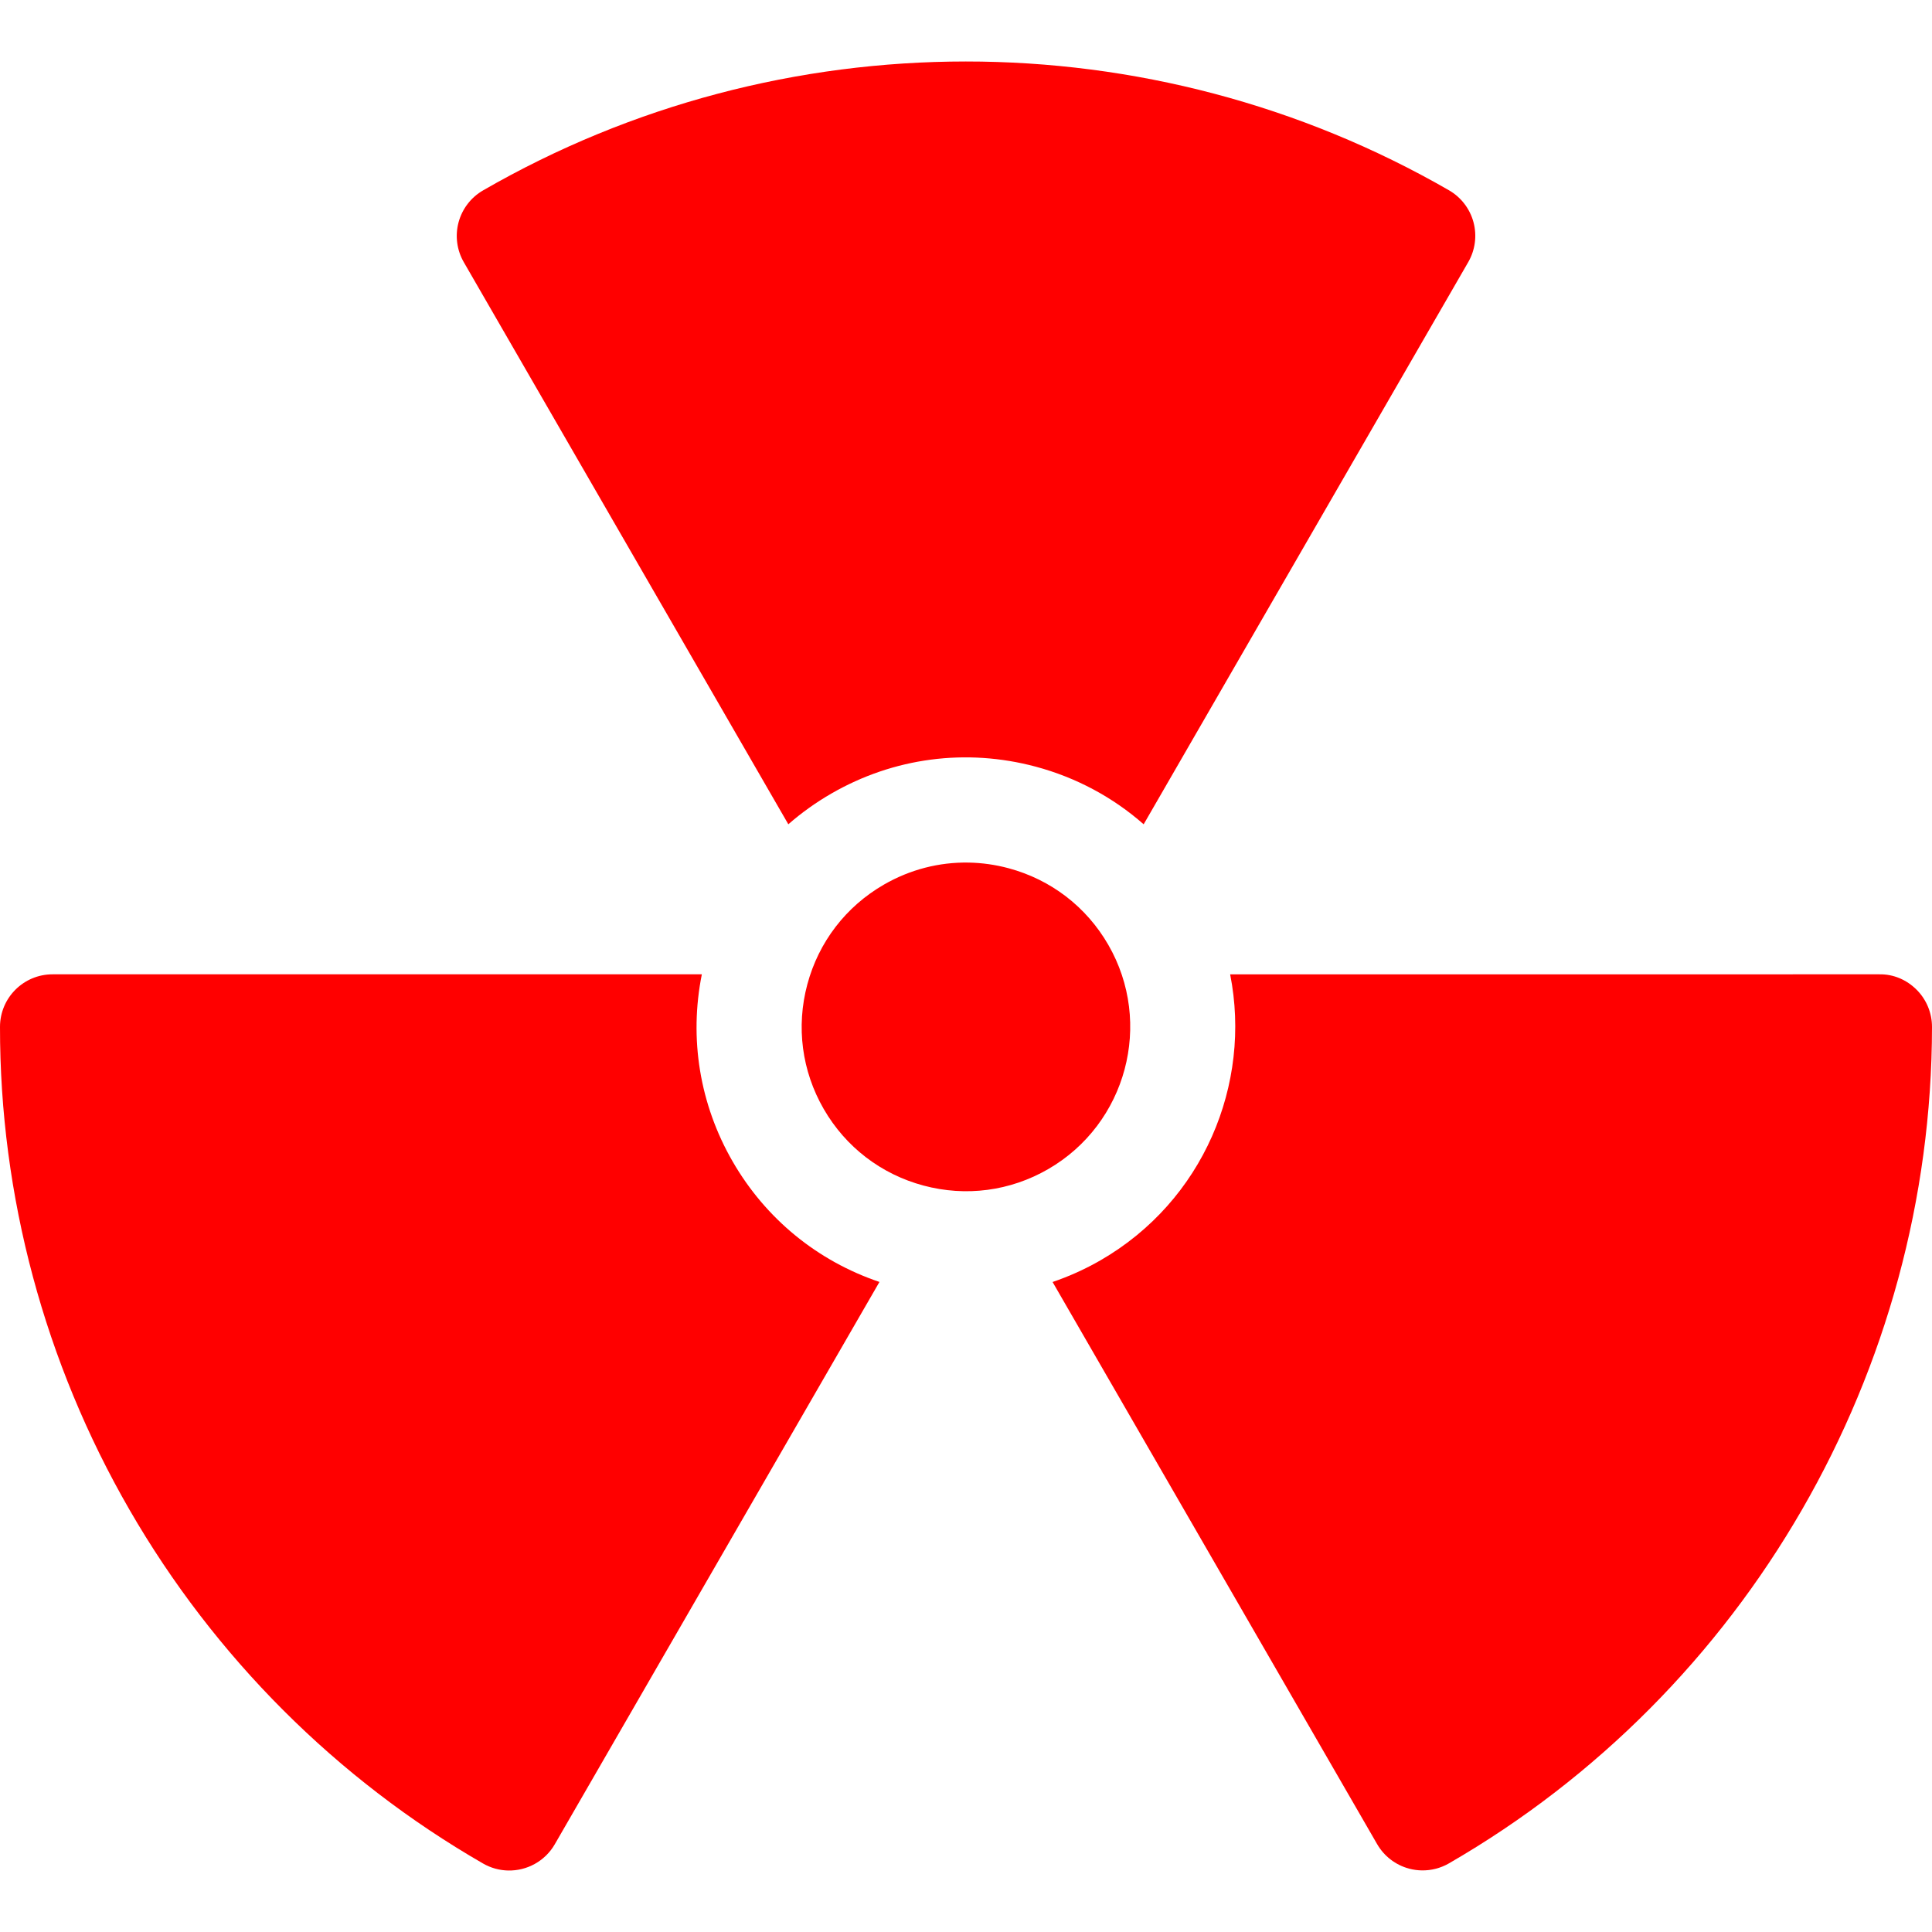
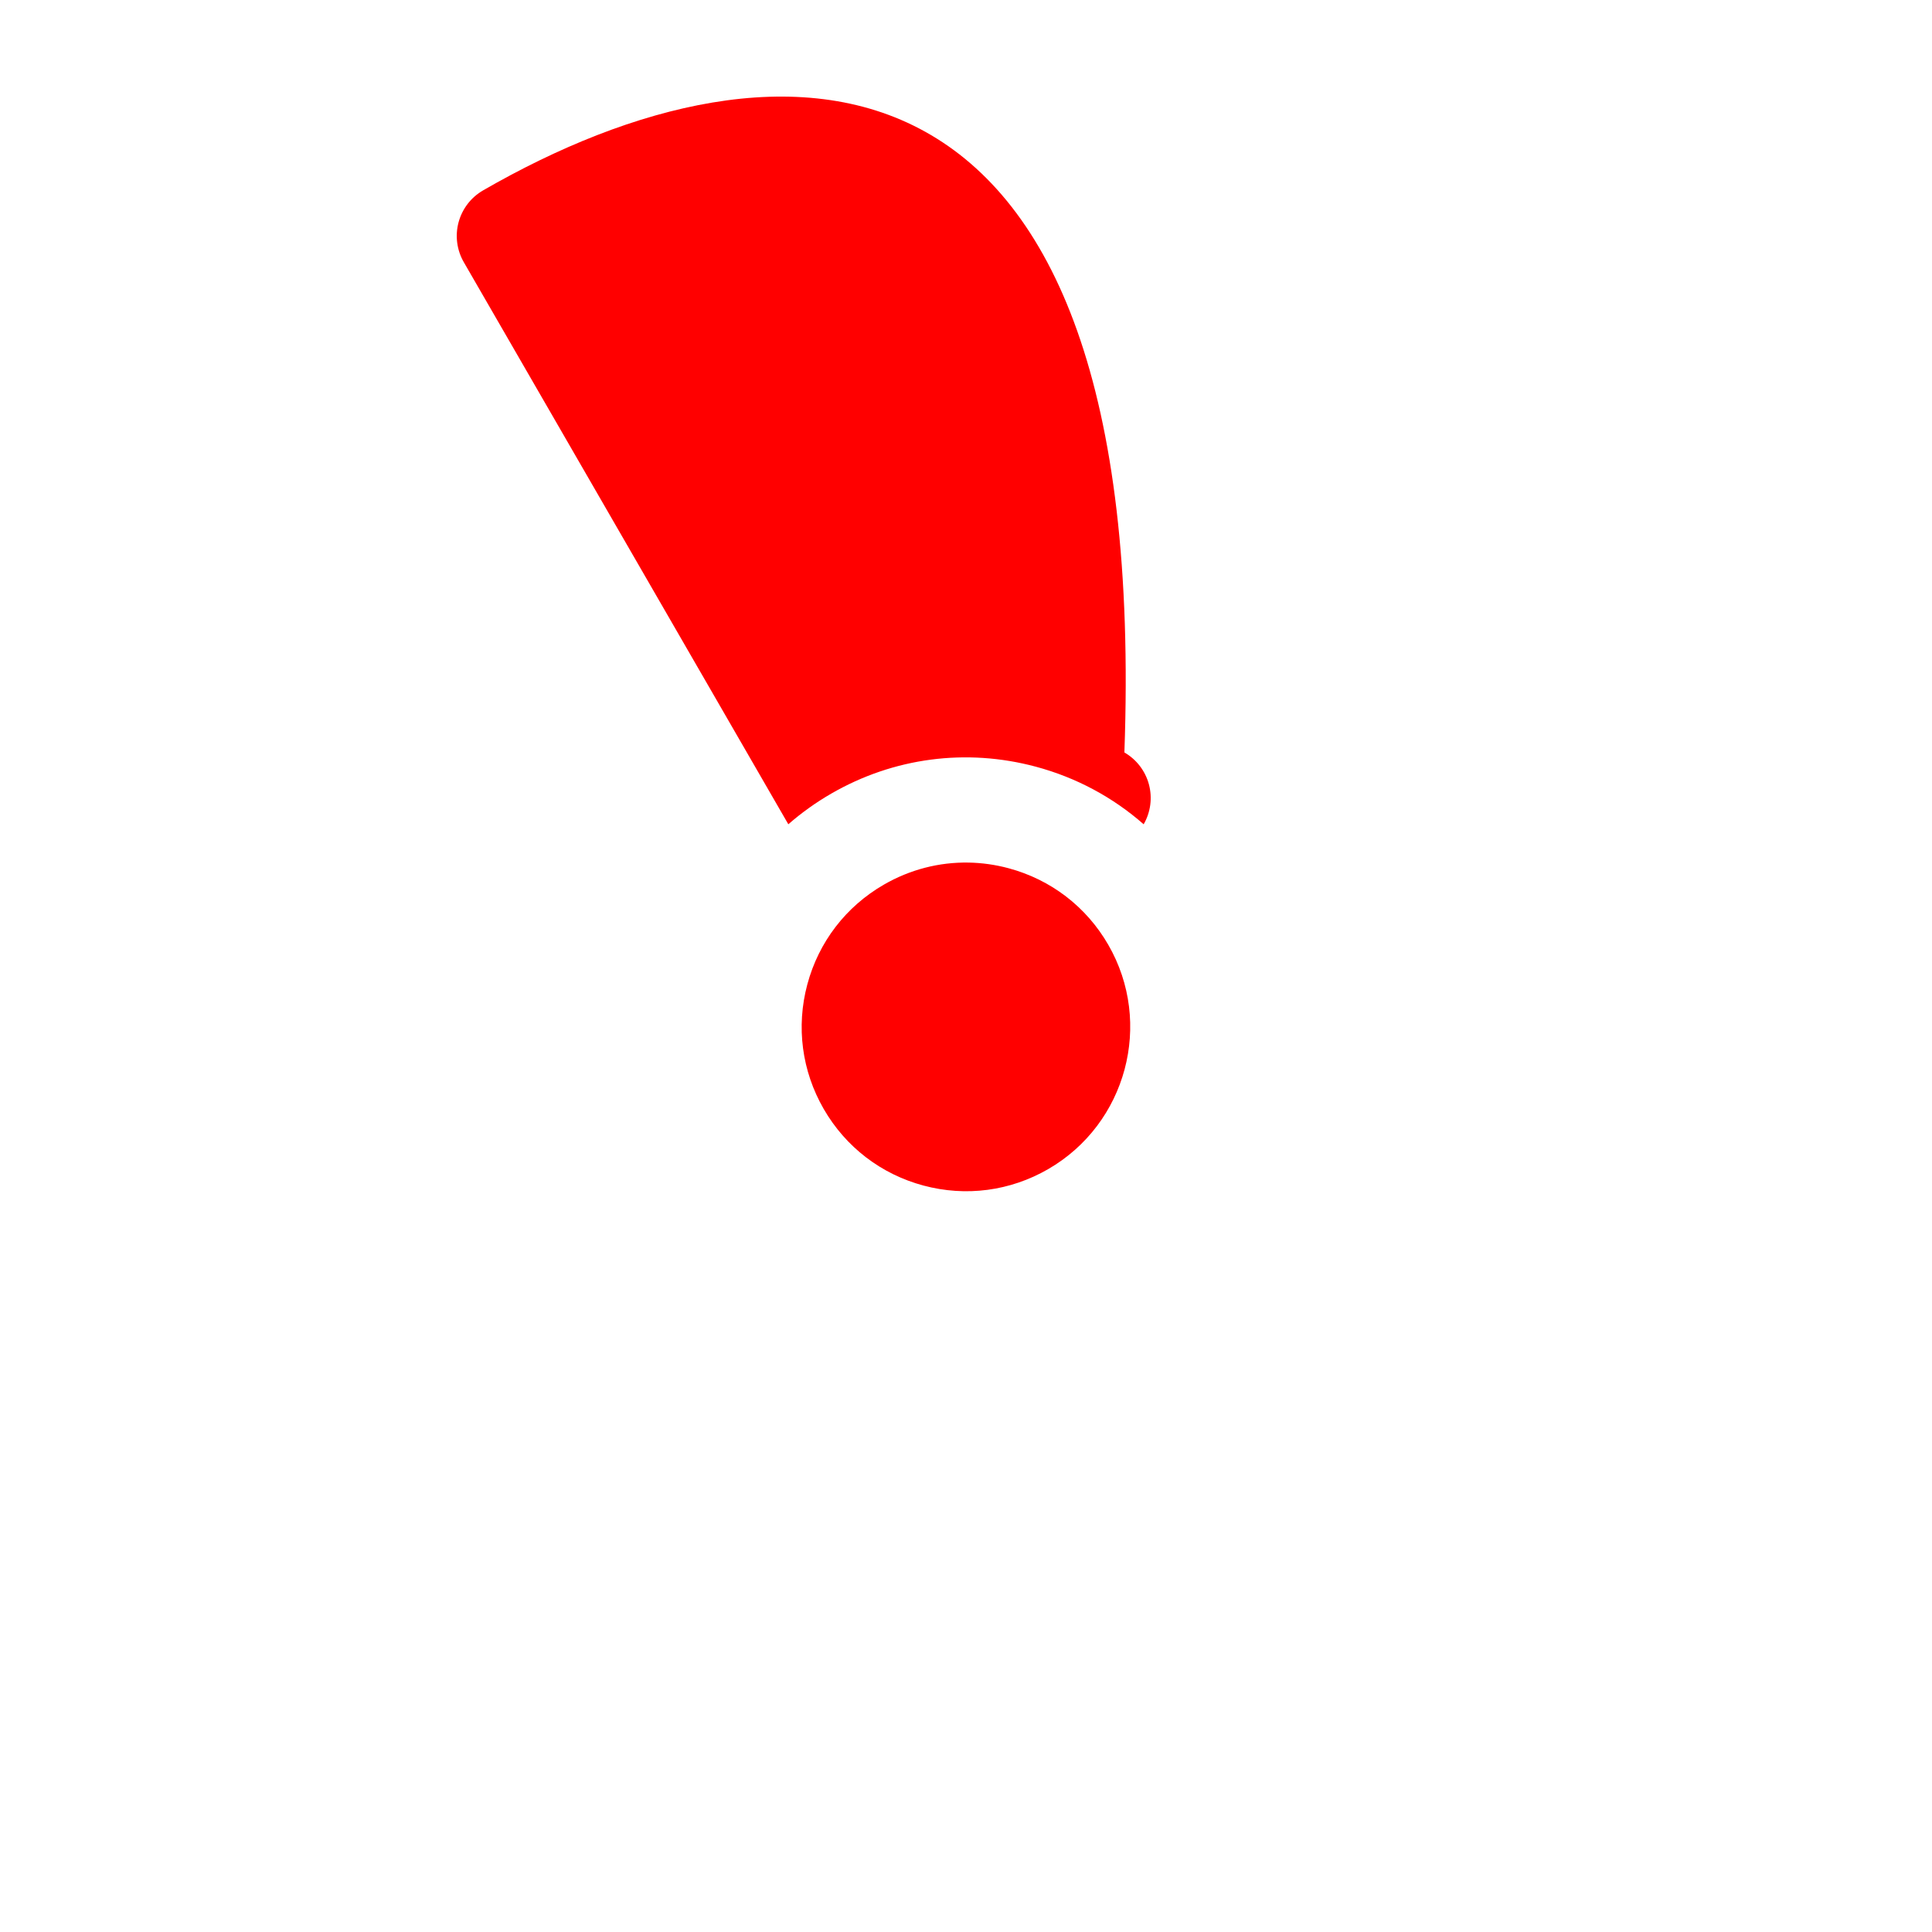
<svg xmlns="http://www.w3.org/2000/svg" fill="red" height="800px" width="800px" version="1.1" id="Layer_1" viewBox="0 0 297.022 297.022" xml:space="preserve">
  <g>
    <g>
      <g>
        <path d="M170.381,145.244c-3.373-5.842-8.818-10.02-15.334-11.766c-2.031-0.545-4.091-0.832-6.139-0.868&#13;&#10;    c-4.525-0.079-9.003,1.069-13.023,3.391c-5.842,3.373-10.021,8.818-11.767,15.334c-1.746,6.516-0.85,13.321,2.523,19.164&#13;&#10;    c3.373,5.841,8.818,10.02,15.334,11.766c6.519,1.747,13.322,0.85,19.164-2.523C173.197,172.778,177.343,157.303,170.381,145.244z&#13;&#10;    " />
-         <path d="M121.196,126.724c2.022-1.766,4.23-3.348,6.607-4.721c9.579-5.532,20.74-7,31.427-4.138&#13;&#10;    c6.242,1.673,11.878,4.715,16.595,8.859l49.899-86.428c1.072-1.858,1.362-4.065,0.807-6.137&#13;&#10;    c-0.557-2.071-1.913-3.836-3.771-4.907C176.924,2.845,120.024,2.854,74.264,29.273c-1.857,1.072-3.211,2.837-3.766,4.907&#13;&#10;    c-0.554,2.07-0.264,4.276,0.808,6.132L121.196,126.724z" />
-         <path d="M294.658,152.16c-1.515-1.518-3.548-2.409-5.717-2.37l-99.82,0.001c3.351,16.918-4.157,34.857-19.903,43.949&#13;&#10;    c-2.377,1.373-4.854,2.485-7.395,3.354l49.894,86.418c1.072,1.857,2.837,3.211,4.907,3.766c0.642,0.172,1.297,0.262,1.951,0.274&#13;&#10;    c1.454,0.025,2.901-0.342,4.181-1.081c45.759-26.419,74.216-75.692,74.266-128.59&#13;&#10;    C297.025,155.734,296.175,153.676,294.658,152.16z" />
-         <path d="M112.643,178.579c-5.078-8.795-6.721-18.921-4.743-28.789H8.081c-4.461,0-8.076,3.613-8.081,8.074&#13;&#10;    c-0.025,25.97,6.861,51.646,19.913,74.254c13.052,22.608,31.846,41.409,54.348,54.373c1.228,0.707,2.563,1.055,3.886,1.078&#13;&#10;    c2.842,0.05,5.625-1.404,7.147-4.04l49.91-86.445C125.668,193.861,117.721,187.374,112.643,178.579z" />
+         <path d="M121.196,126.724c2.022-1.766,4.23-3.348,6.607-4.721c9.579-5.532,20.74-7,31.427-4.138&#13;&#10;    c6.242,1.673,11.878,4.715,16.595,8.859c1.072-1.858,1.362-4.065,0.807-6.137&#13;&#10;    c-0.557-2.071-1.913-3.836-3.771-4.907C176.924,2.845,120.024,2.854,74.264,29.273c-1.857,1.072-3.211,2.837-3.766,4.907&#13;&#10;    c-0.554,2.07-0.264,4.276,0.808,6.132L121.196,126.724z" />
      </g>
    </g>
  </g>
</svg>